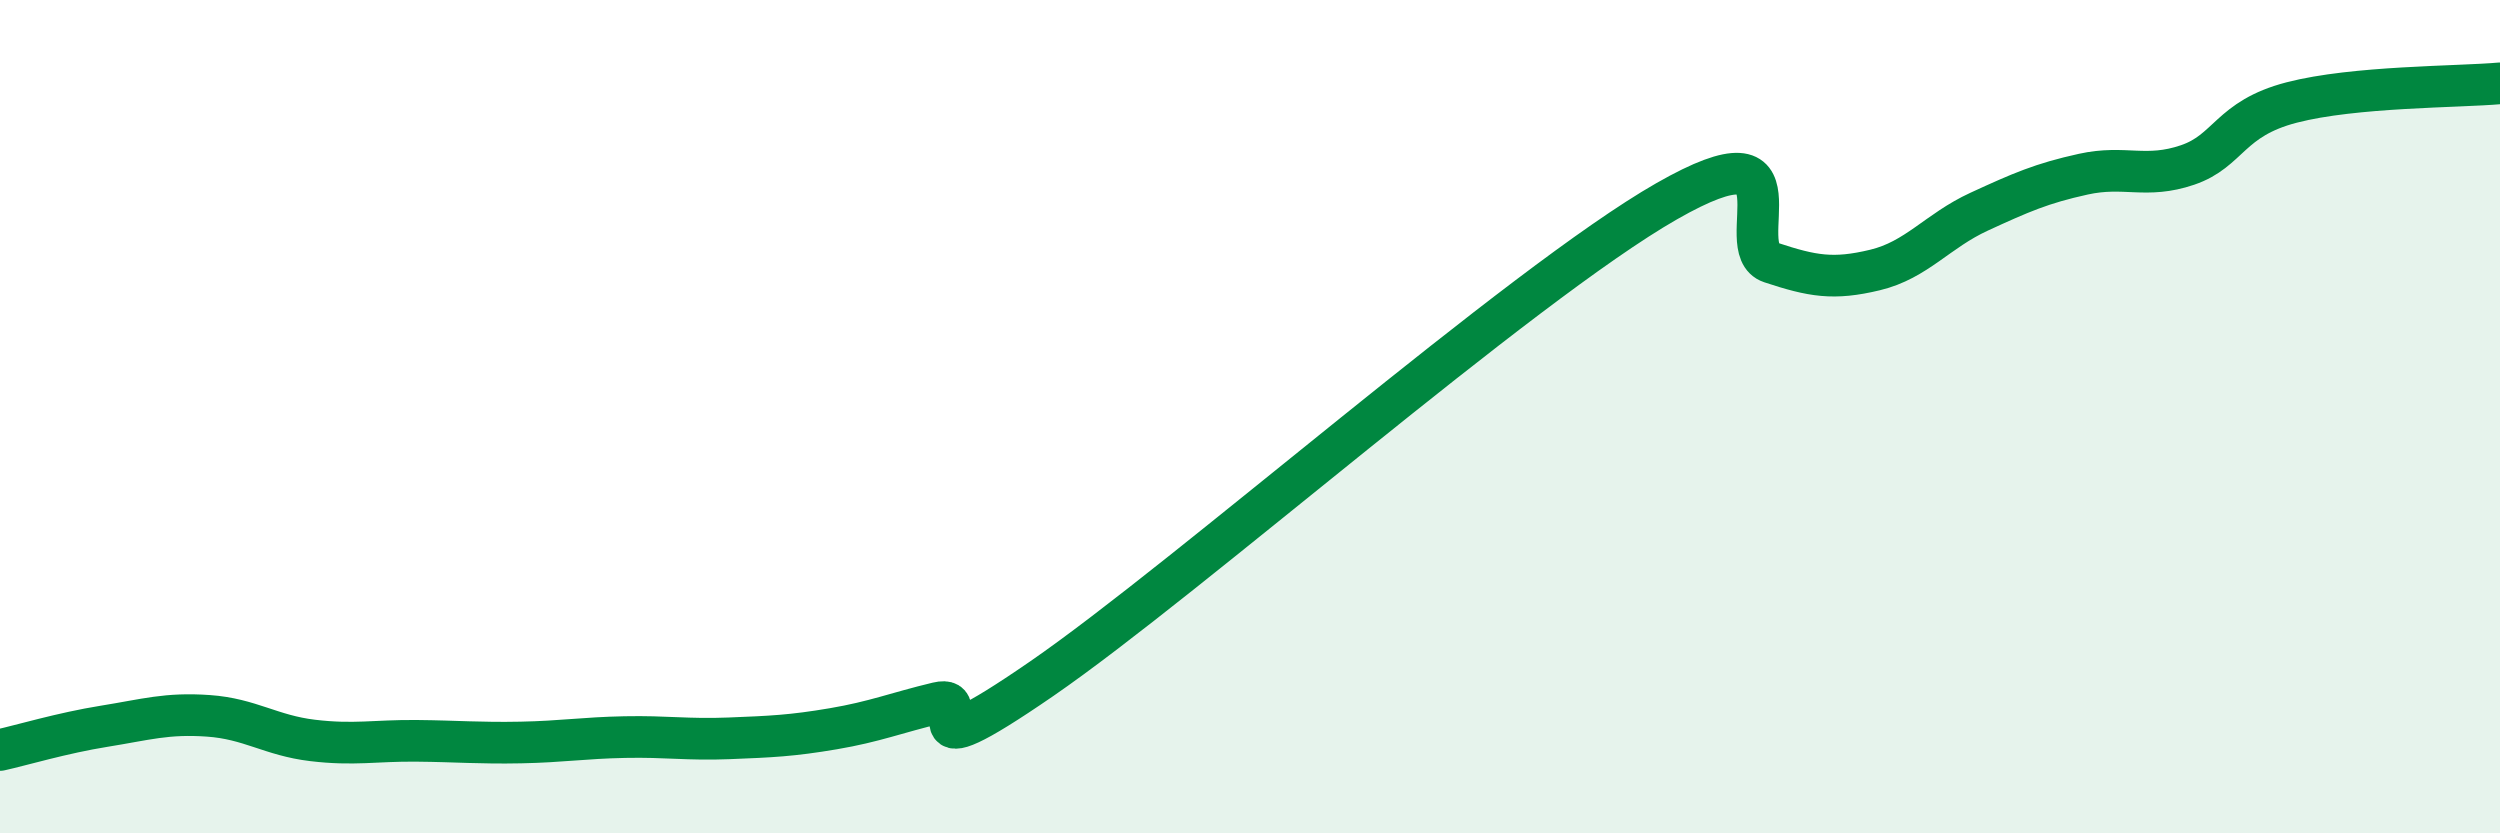
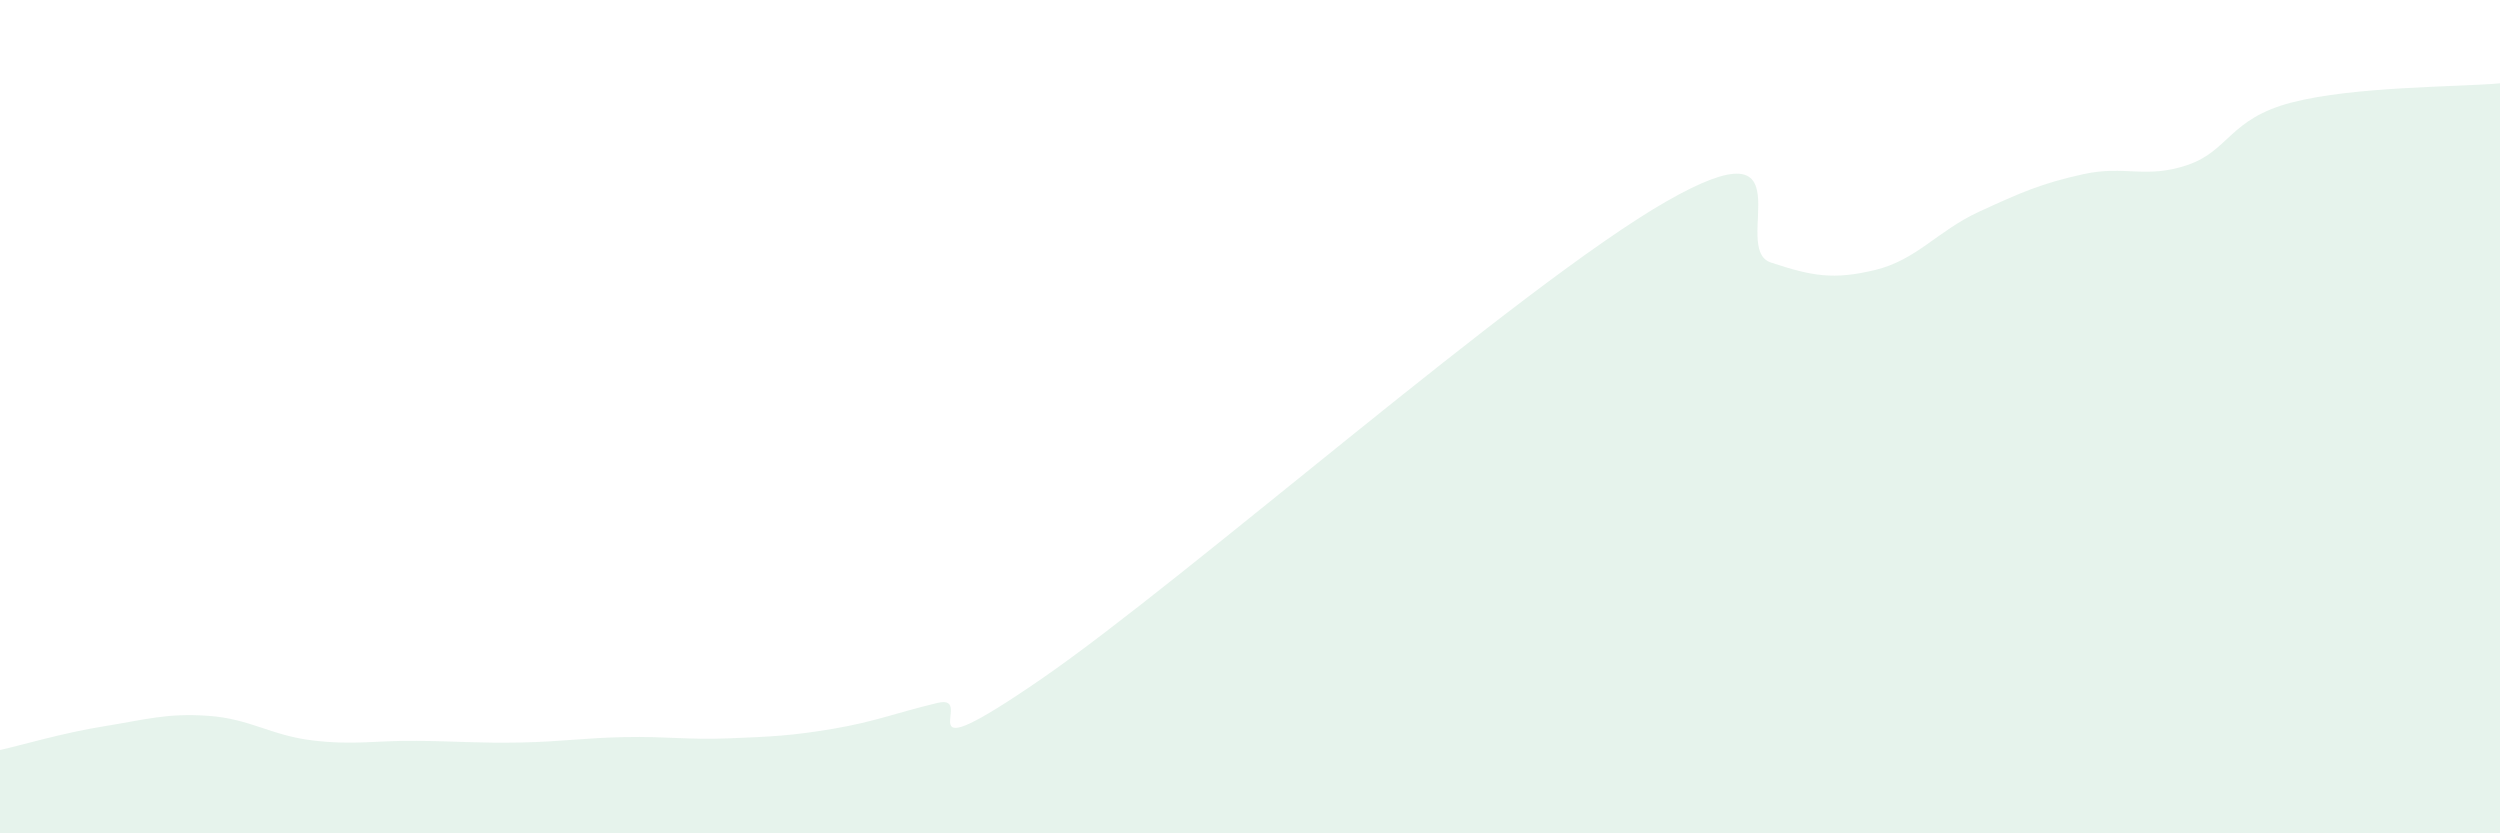
<svg xmlns="http://www.w3.org/2000/svg" width="60" height="20" viewBox="0 0 60 20">
  <path d="M 0,18 C 0.5,17.89 1.5,17.59 2.5,17.43 C 3.5,17.27 4,17.11 5,17.18 C 6,17.25 6.5,17.65 7.5,17.77 C 8.5,17.89 9,17.77 10,17.78 C 11,17.79 11.5,17.84 12.5,17.82 C 13.5,17.8 14,17.71 15,17.69 C 16,17.67 16.5,17.76 17.5,17.72 C 18.5,17.68 19,17.66 20,17.49 C 21,17.32 21.5,17.11 22.5,16.87 C 23.5,16.63 21.5,18.7 25,16.29 C 28.5,13.88 36.5,6.83 40,4.83 C 43.5,2.83 41.5,5.97 42.5,6.3 C 43.5,6.63 44,6.72 45,6.48 C 46,6.24 46.5,5.54 47.5,5.08 C 48.5,4.62 49,4.4 50,4.18 C 51,3.96 51.5,4.3 52.5,3.96 C 53.5,3.62 53.5,2.85 55,2.46 C 56.5,2.07 59,2.09 60,2L60 20L0 20Z" fill="#008740" opacity="0.1" stroke-linecap="round" stroke-linejoin="round" />
-   <path d="M 0,18 C 0.5,17.89 1.5,17.59 2.5,17.43 C 3.5,17.27 4,17.11 5,17.18 C 6,17.25 6.5,17.65 7.5,17.77 C 8.5,17.89 9,17.77 10,17.78 C 11,17.79 11.5,17.84 12.5,17.82 C 13.5,17.8 14,17.71 15,17.69 C 16,17.67 16.5,17.76 17.5,17.72 C 18.5,17.68 19,17.66 20,17.49 C 21,17.32 21.5,17.11 22.5,16.87 C 23.5,16.63 21.5,18.7 25,16.29 C 28.5,13.88 36.5,6.83 40,4.83 C 43.5,2.83 41.5,5.97 42.5,6.3 C 43.5,6.63 44,6.72 45,6.48 C 46,6.24 46.5,5.54 47.5,5.08 C 48.5,4.62 49,4.4 50,4.18 C 51,3.96 51.5,4.3 52.5,3.96 C 53.5,3.62 53.5,2.85 55,2.46 C 56.5,2.07 59,2.09 60,2" stroke="#008740" stroke-width="1" fill="none" stroke-linecap="round" stroke-linejoin="round" />
</svg>